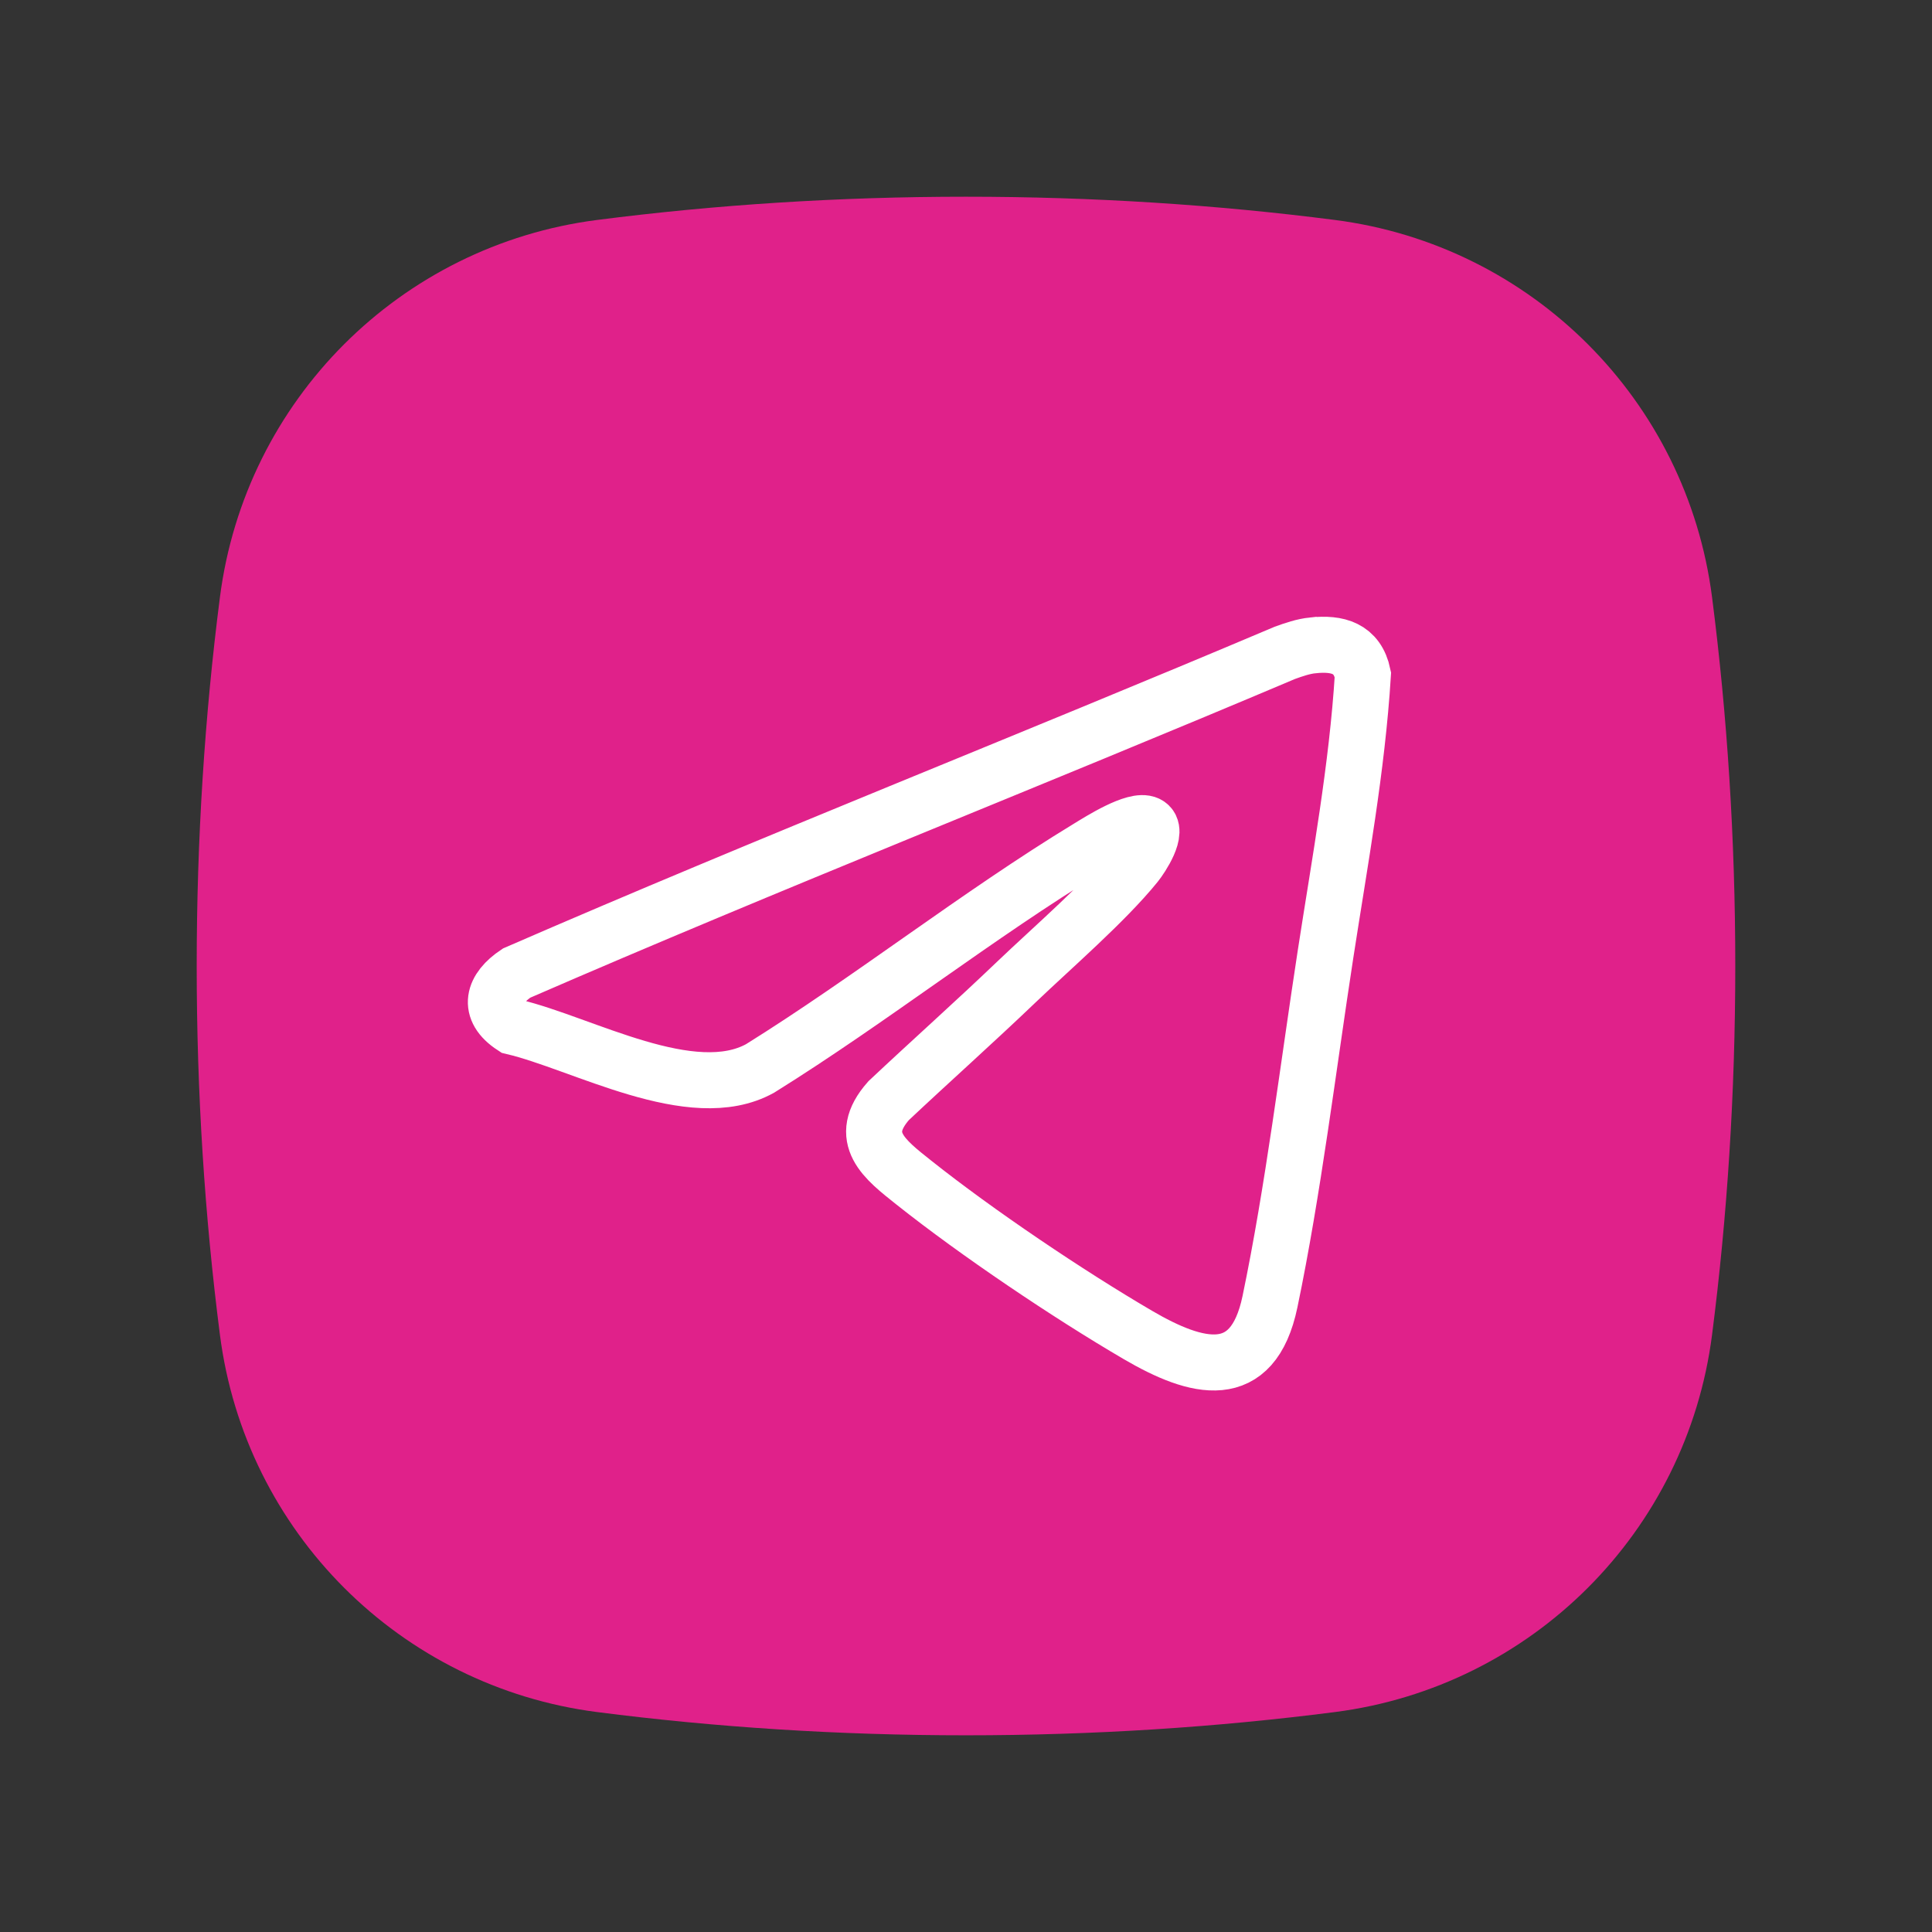
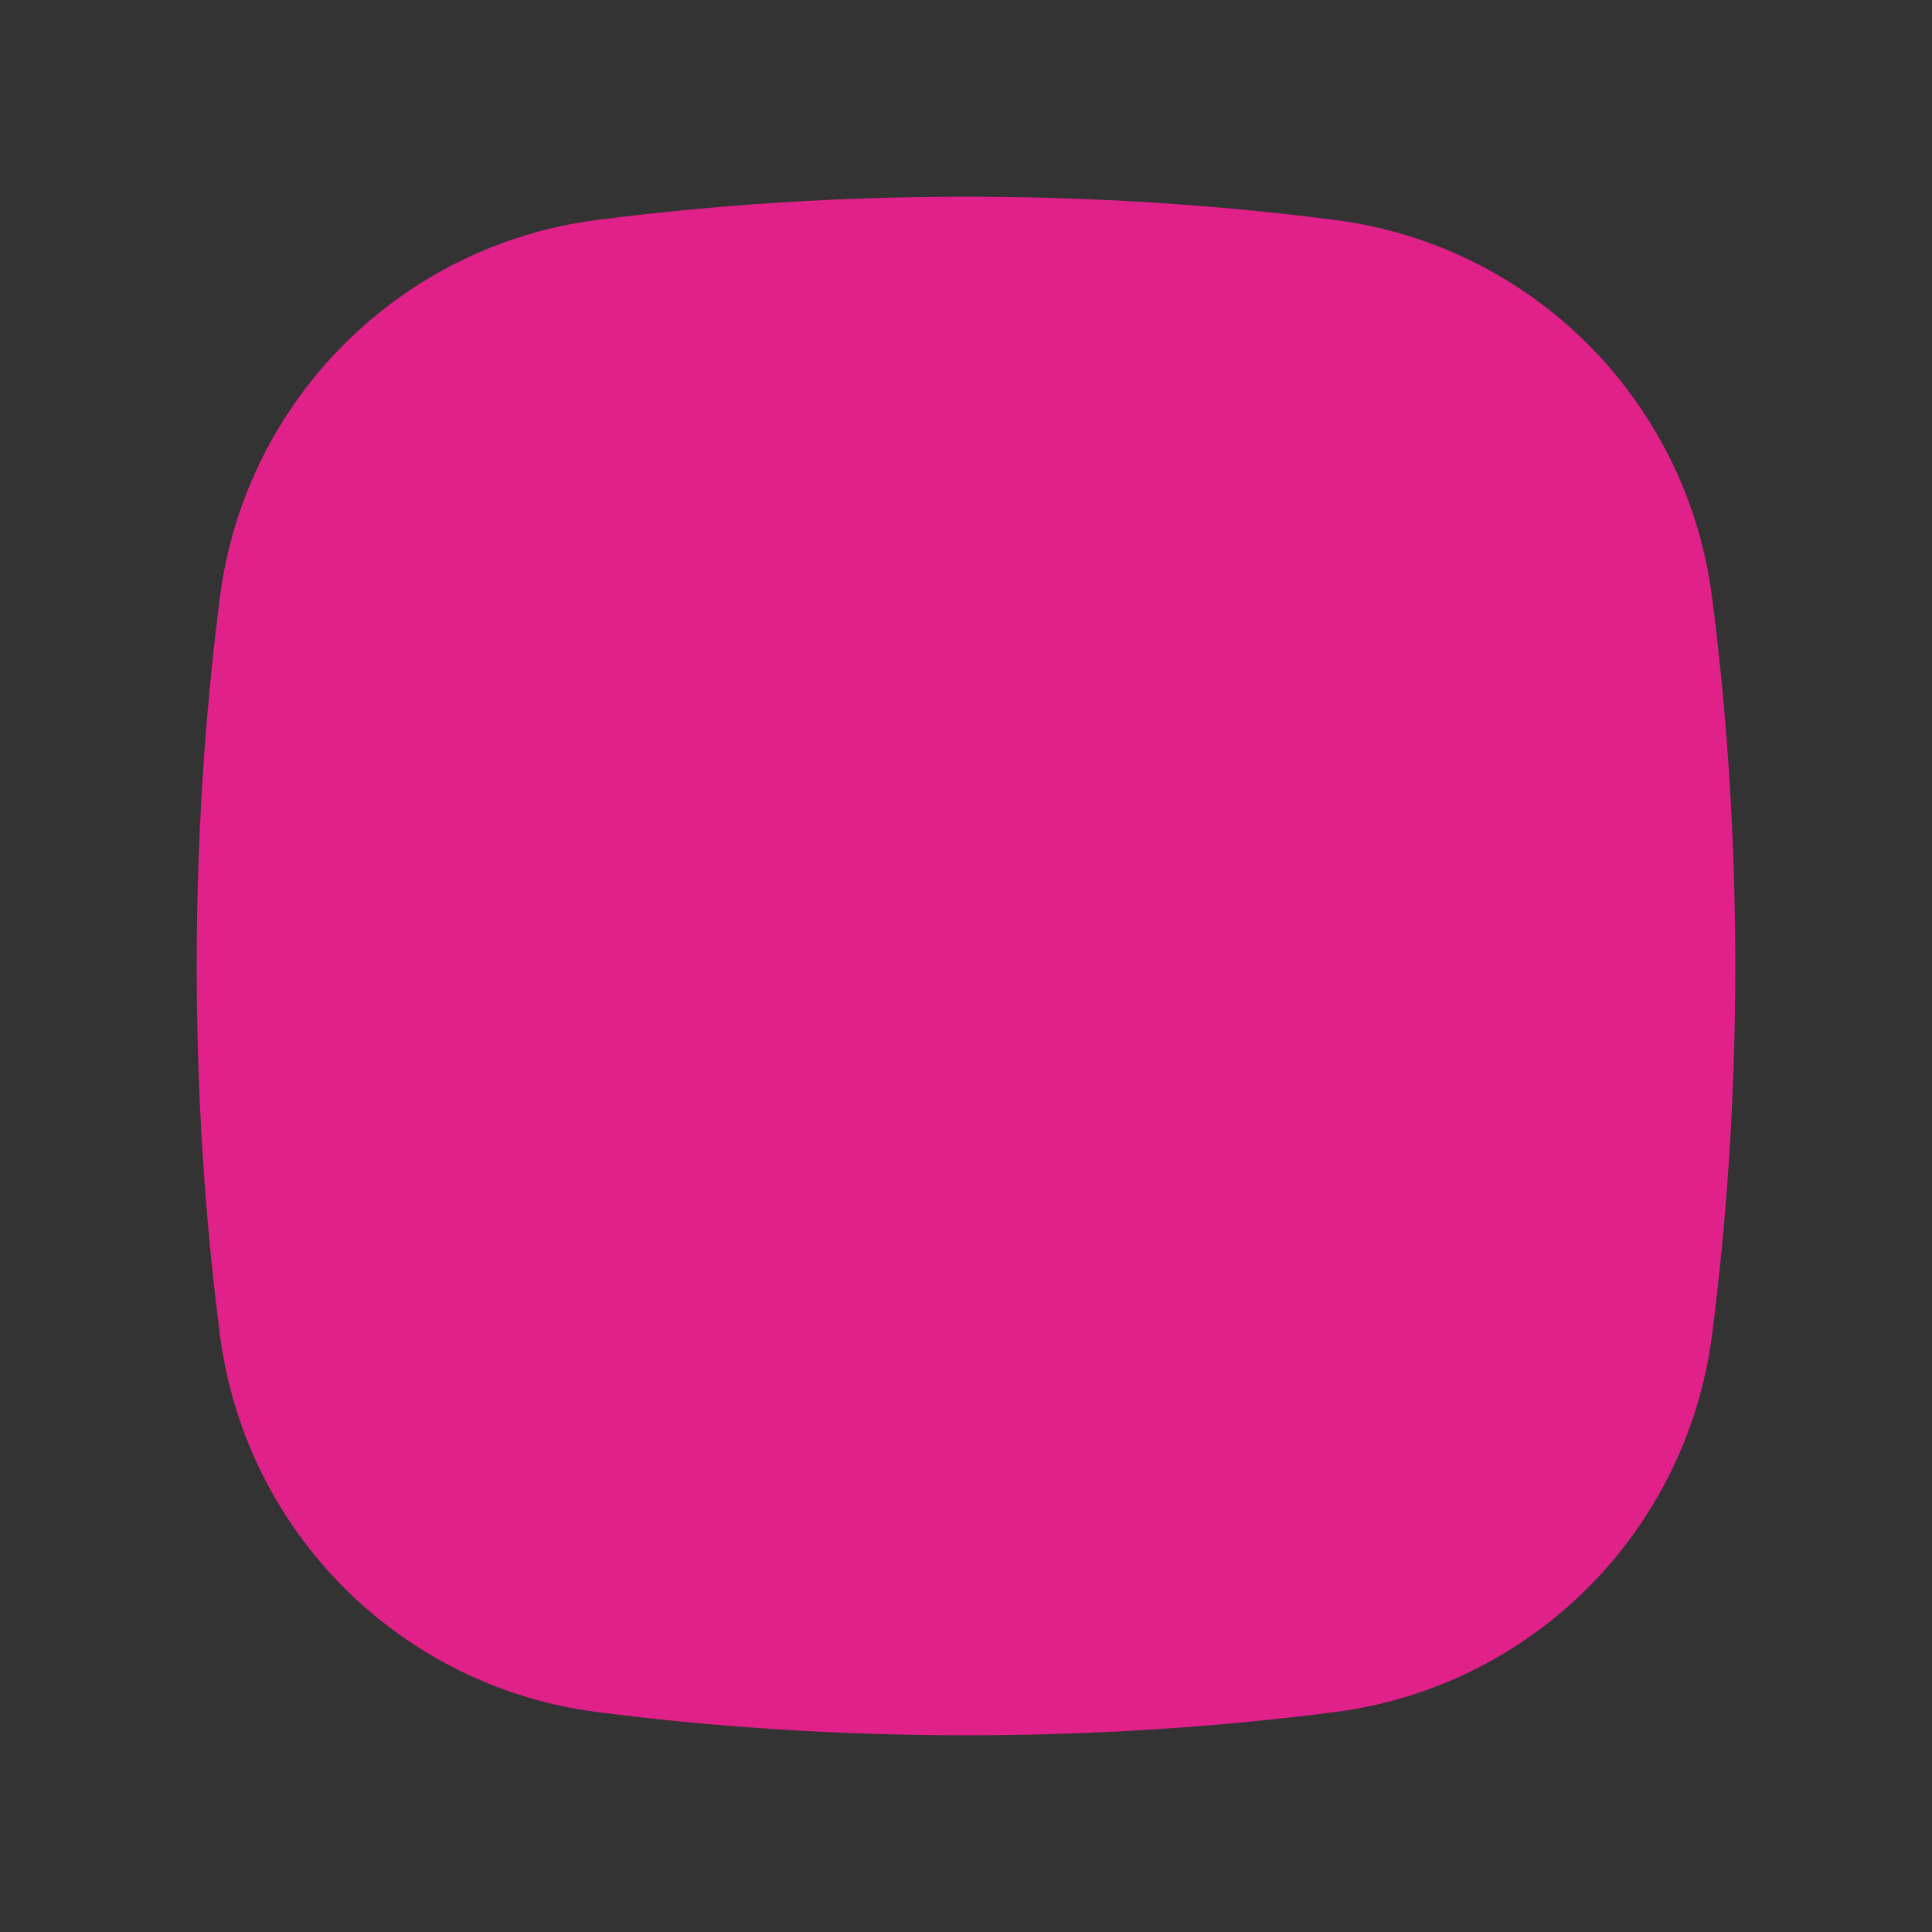
<svg xmlns="http://www.w3.org/2000/svg" id="Layer_1" data-name="Layer 1" viewBox="0 0 1000 1000">
  <rect x="0" y="0" width="1000" height="1000" fill="#333333" stroke="none" />
  <defs>
    <style>
      .cls-1 {
        fill: none;
        stroke: #fff;
        stroke-miterlimit: 10;
        stroke-width: 29px;
      }

      .cls-2 {
        fill: #e0218a;
      }
    </style>
  </defs>
  <path class="cls-2" d="M898.18,500.02c0,65.87-4.17,129.83-12.03,190.93-13.11,101.92-93.29,182.1-195.21,195.21-61.1,7.86-125.07,12.03-190.96,12.03s-129.83-4.17-190.93-12.03c-101.92-13.11-182.1-93.29-195.21-195.21-7.86-61.1-12.03-125.06-12.03-190.93s4.17-129.86,12.03-190.96c13.11-101.92,93.29-182.1,195.21-195.21,61.1-7.86,125.06-12.03,190.93-12.03s129.86,4.17,190.96,12.03c101.92,13.11,182.1,93.29,195.21,195.21,7.86,61.1,12.03,125.07,12.03,190.96Z" />
-   <path class="cls-1" d="M679.6,334.03c12.73-1.32,22.93,1.36,25.83,15.19-2.99,48.37-11.94,96.64-19.33,144.62-9.03,58.6-16.75,122.36-28.77,179.95-8.92,42.74-37.98,34.95-68.33,17.2-36.17-21.15-83.24-52.85-115.99-78.88-15-11.92-30.04-23.19-13.05-42.41,21.89-20.58,44.37-40.6,66.08-61.37,18.74-17.92,46.1-41.51,61.86-60.97,2.76-3.41,12.28-17.69,6-20.8s-24.59,8.55-30.4,12.09c-57.76,35.15-112.54,78.51-170.09,114.37-35.25,19.49-91.94-13.12-127.89-21.58-13.68-8.91-10.29-19.68,1.87-27.78,131.59-57.23,265.41-109.77,397.62-165.74,4.74-1.71,9.51-3.37,14.57-3.9Z" />
</svg>